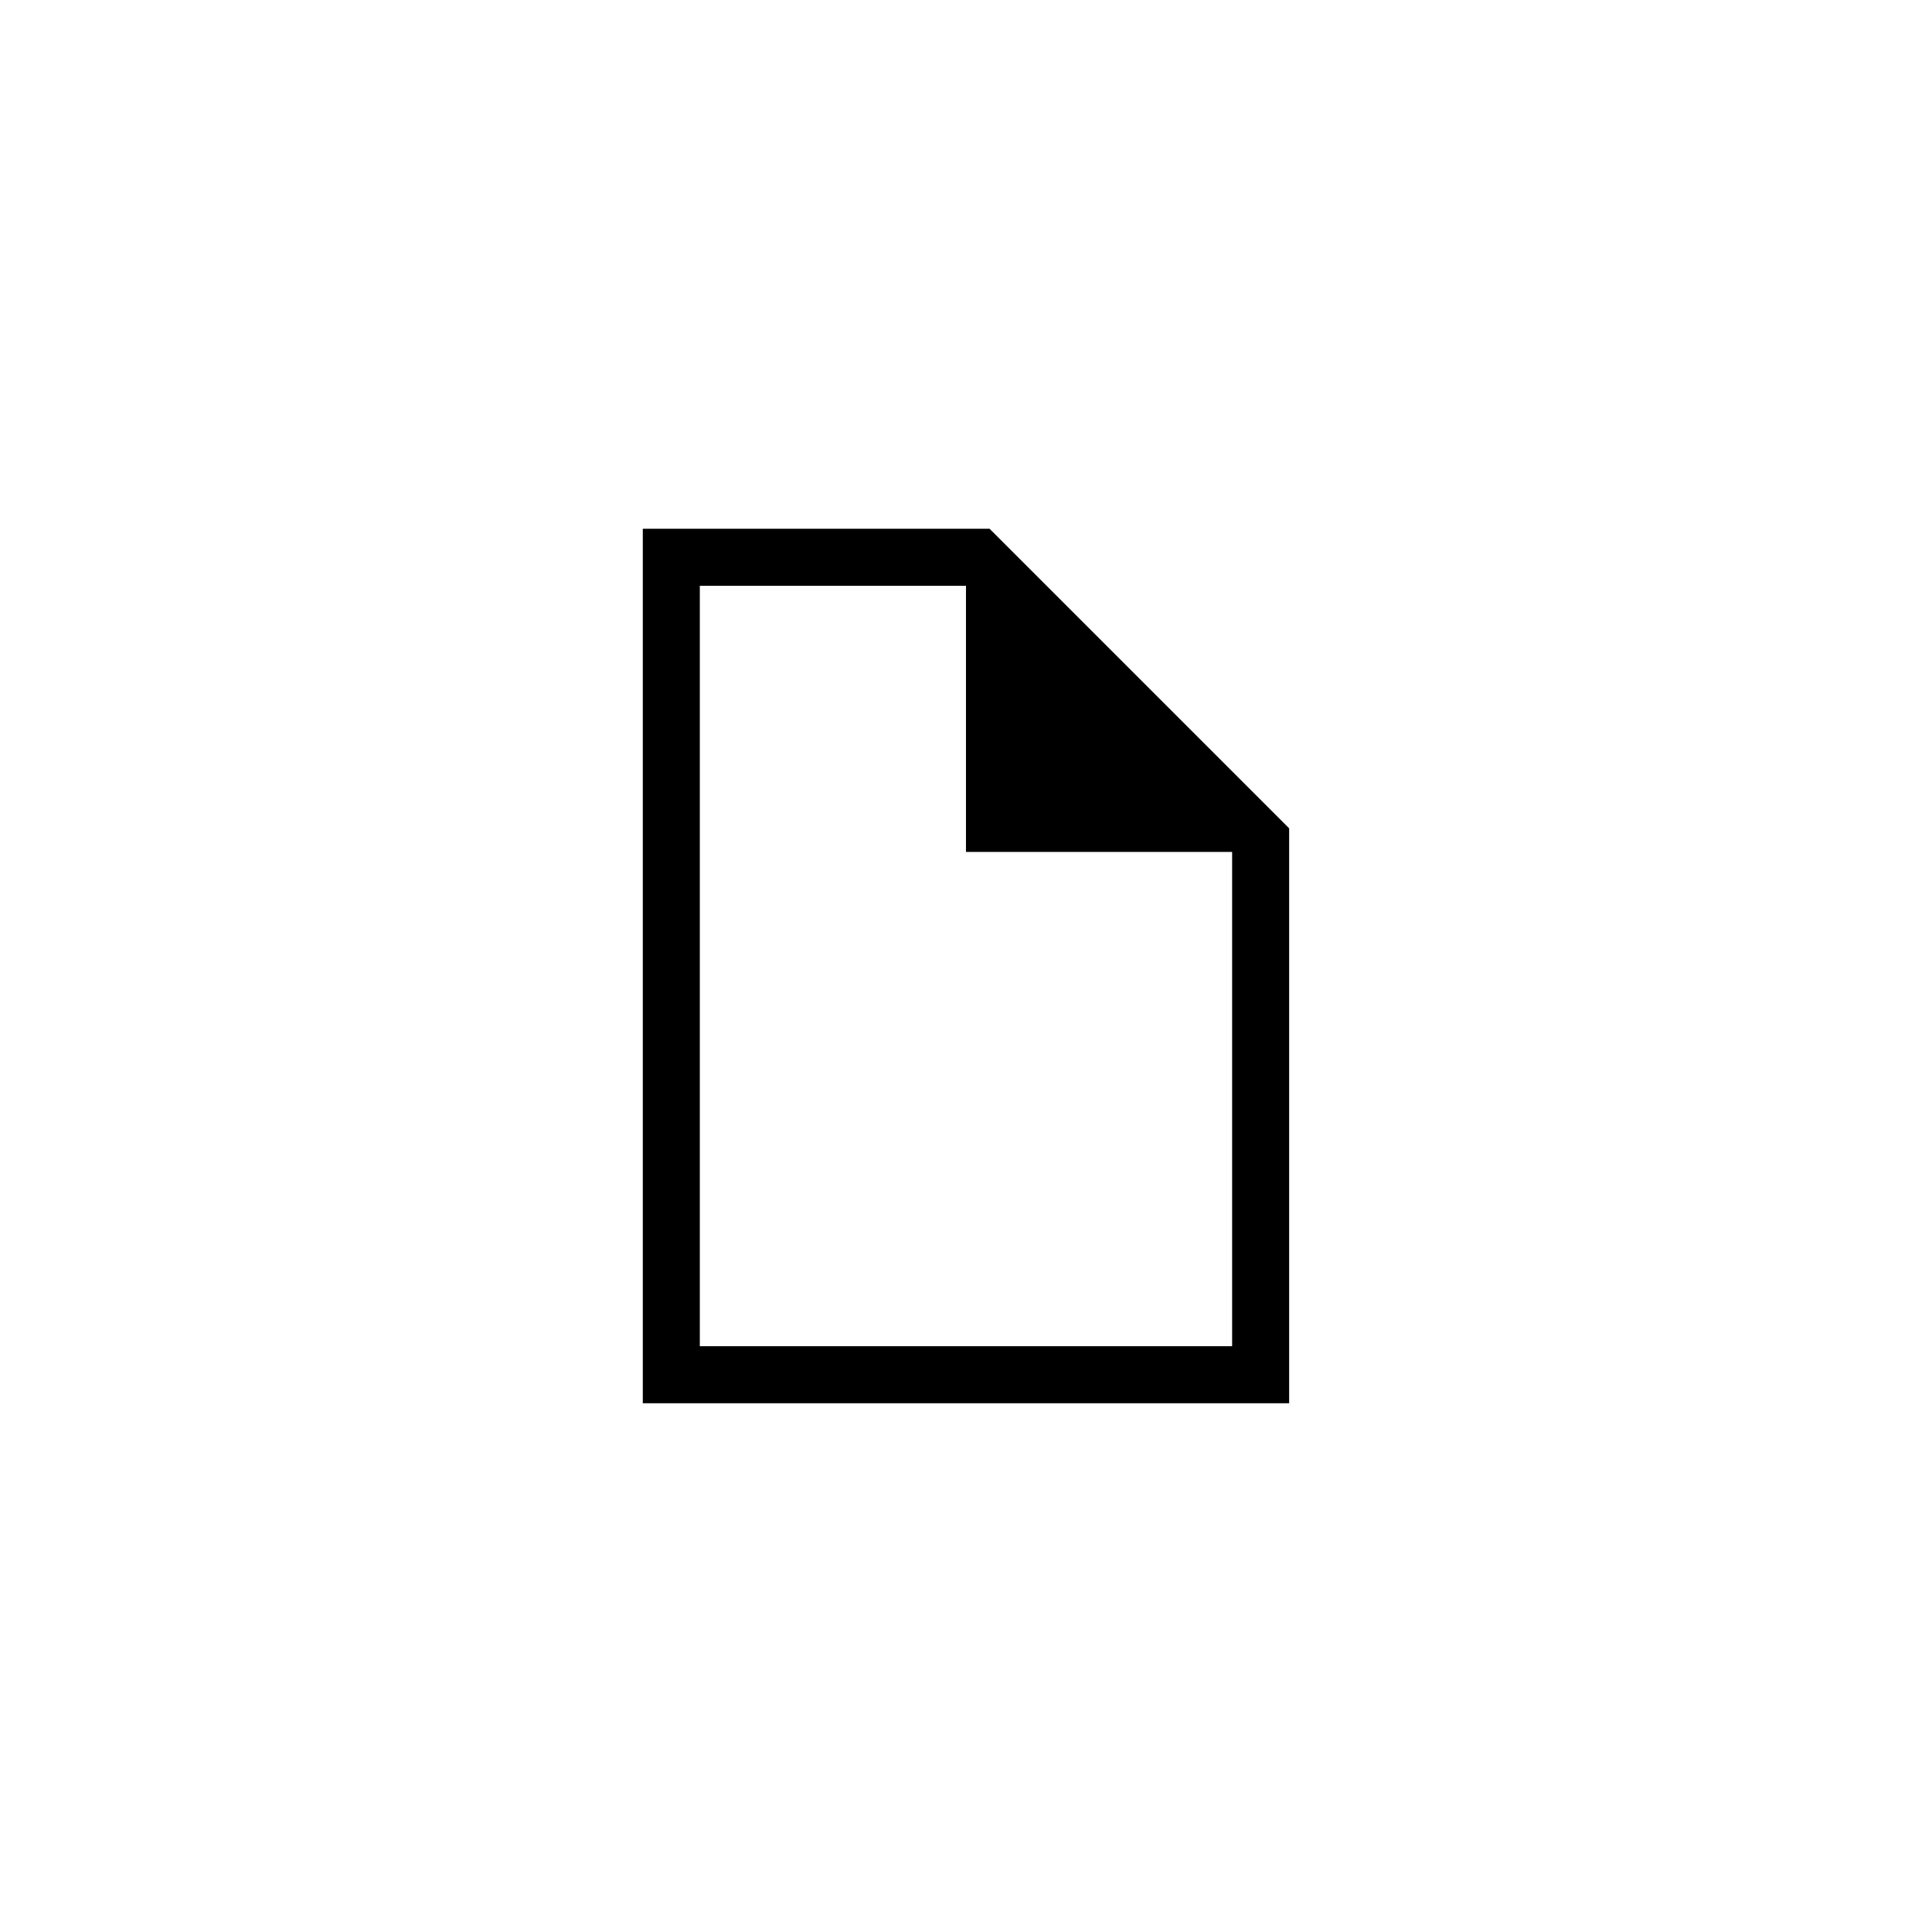
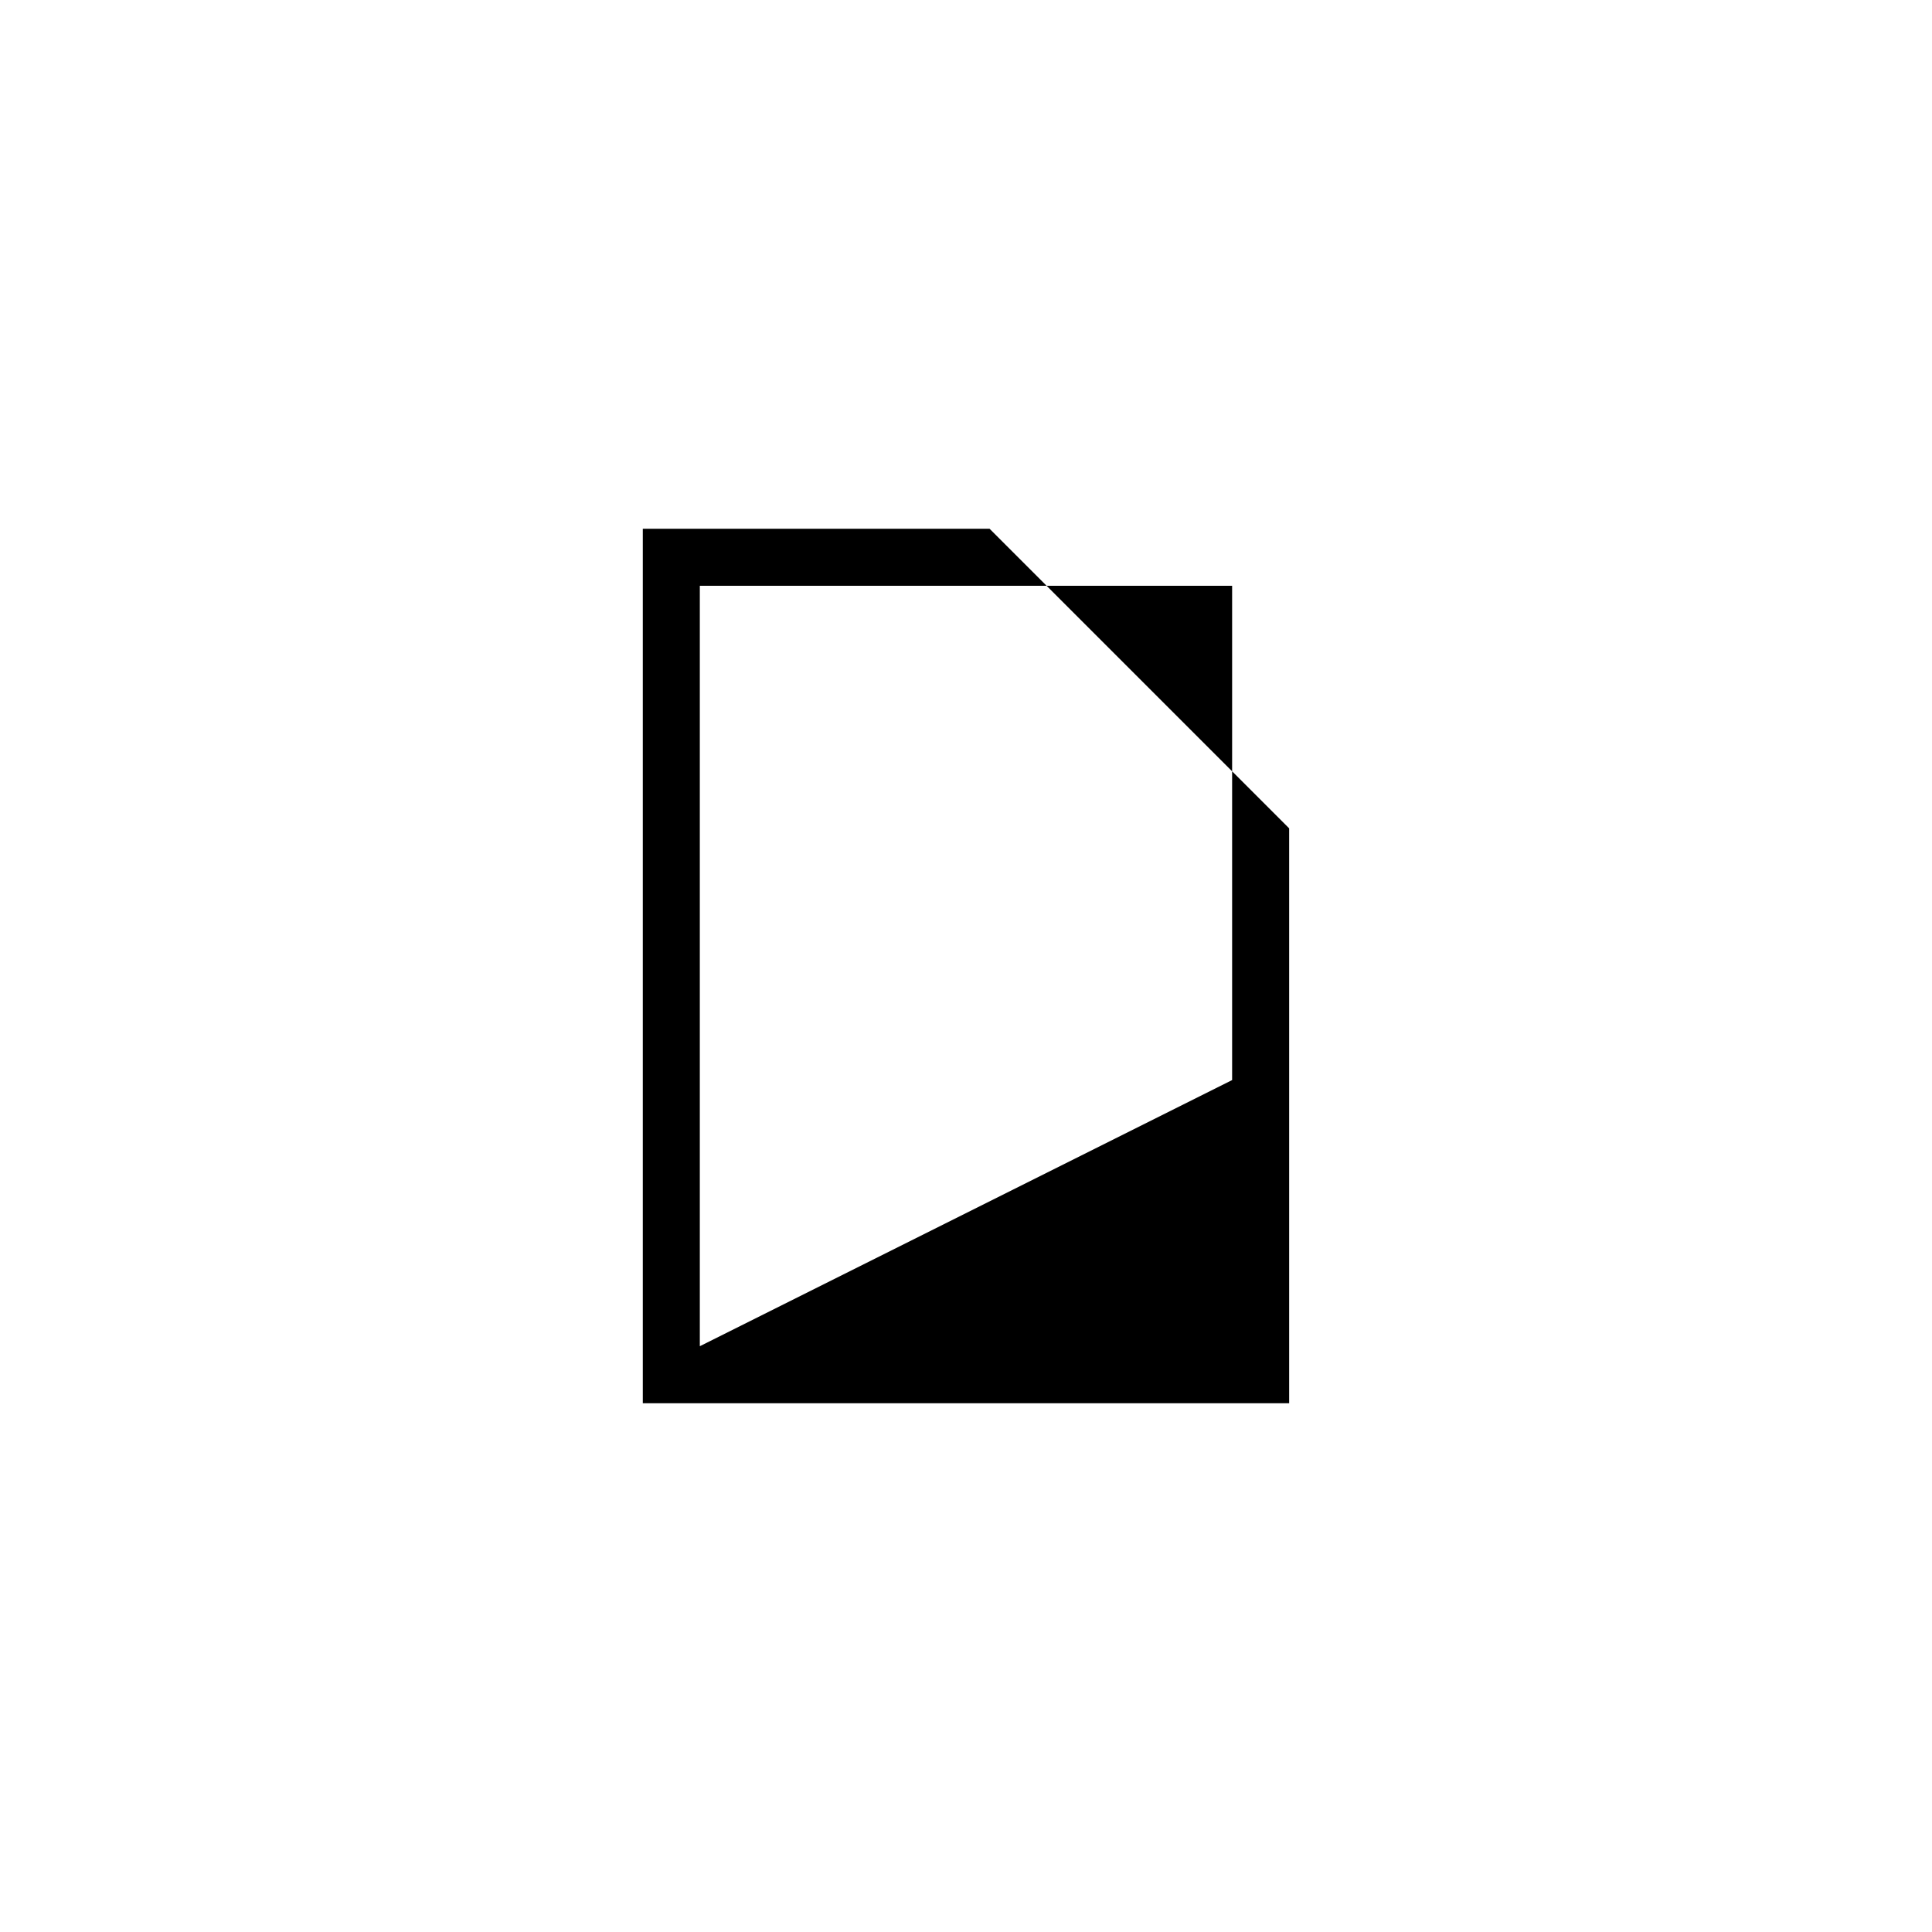
<svg xmlns="http://www.w3.org/2000/svg" fill="#000000" width="800px" height="800px" version="1.1" viewBox="144 144 512 512">
-   <path d="m481.21 359.09-70.535-70.535-4.43-4.434h-91.895v231.75h171.29v-152.35zm-151.75 141.67v-201.52h70.535v70.531h70.531v130.99z" />
+   <path d="m481.21 359.09-70.535-70.535-4.43-4.434h-91.895v231.75h171.29v-152.35zm-151.75 141.67v-201.52h70.535h70.531v130.99z" />
</svg>